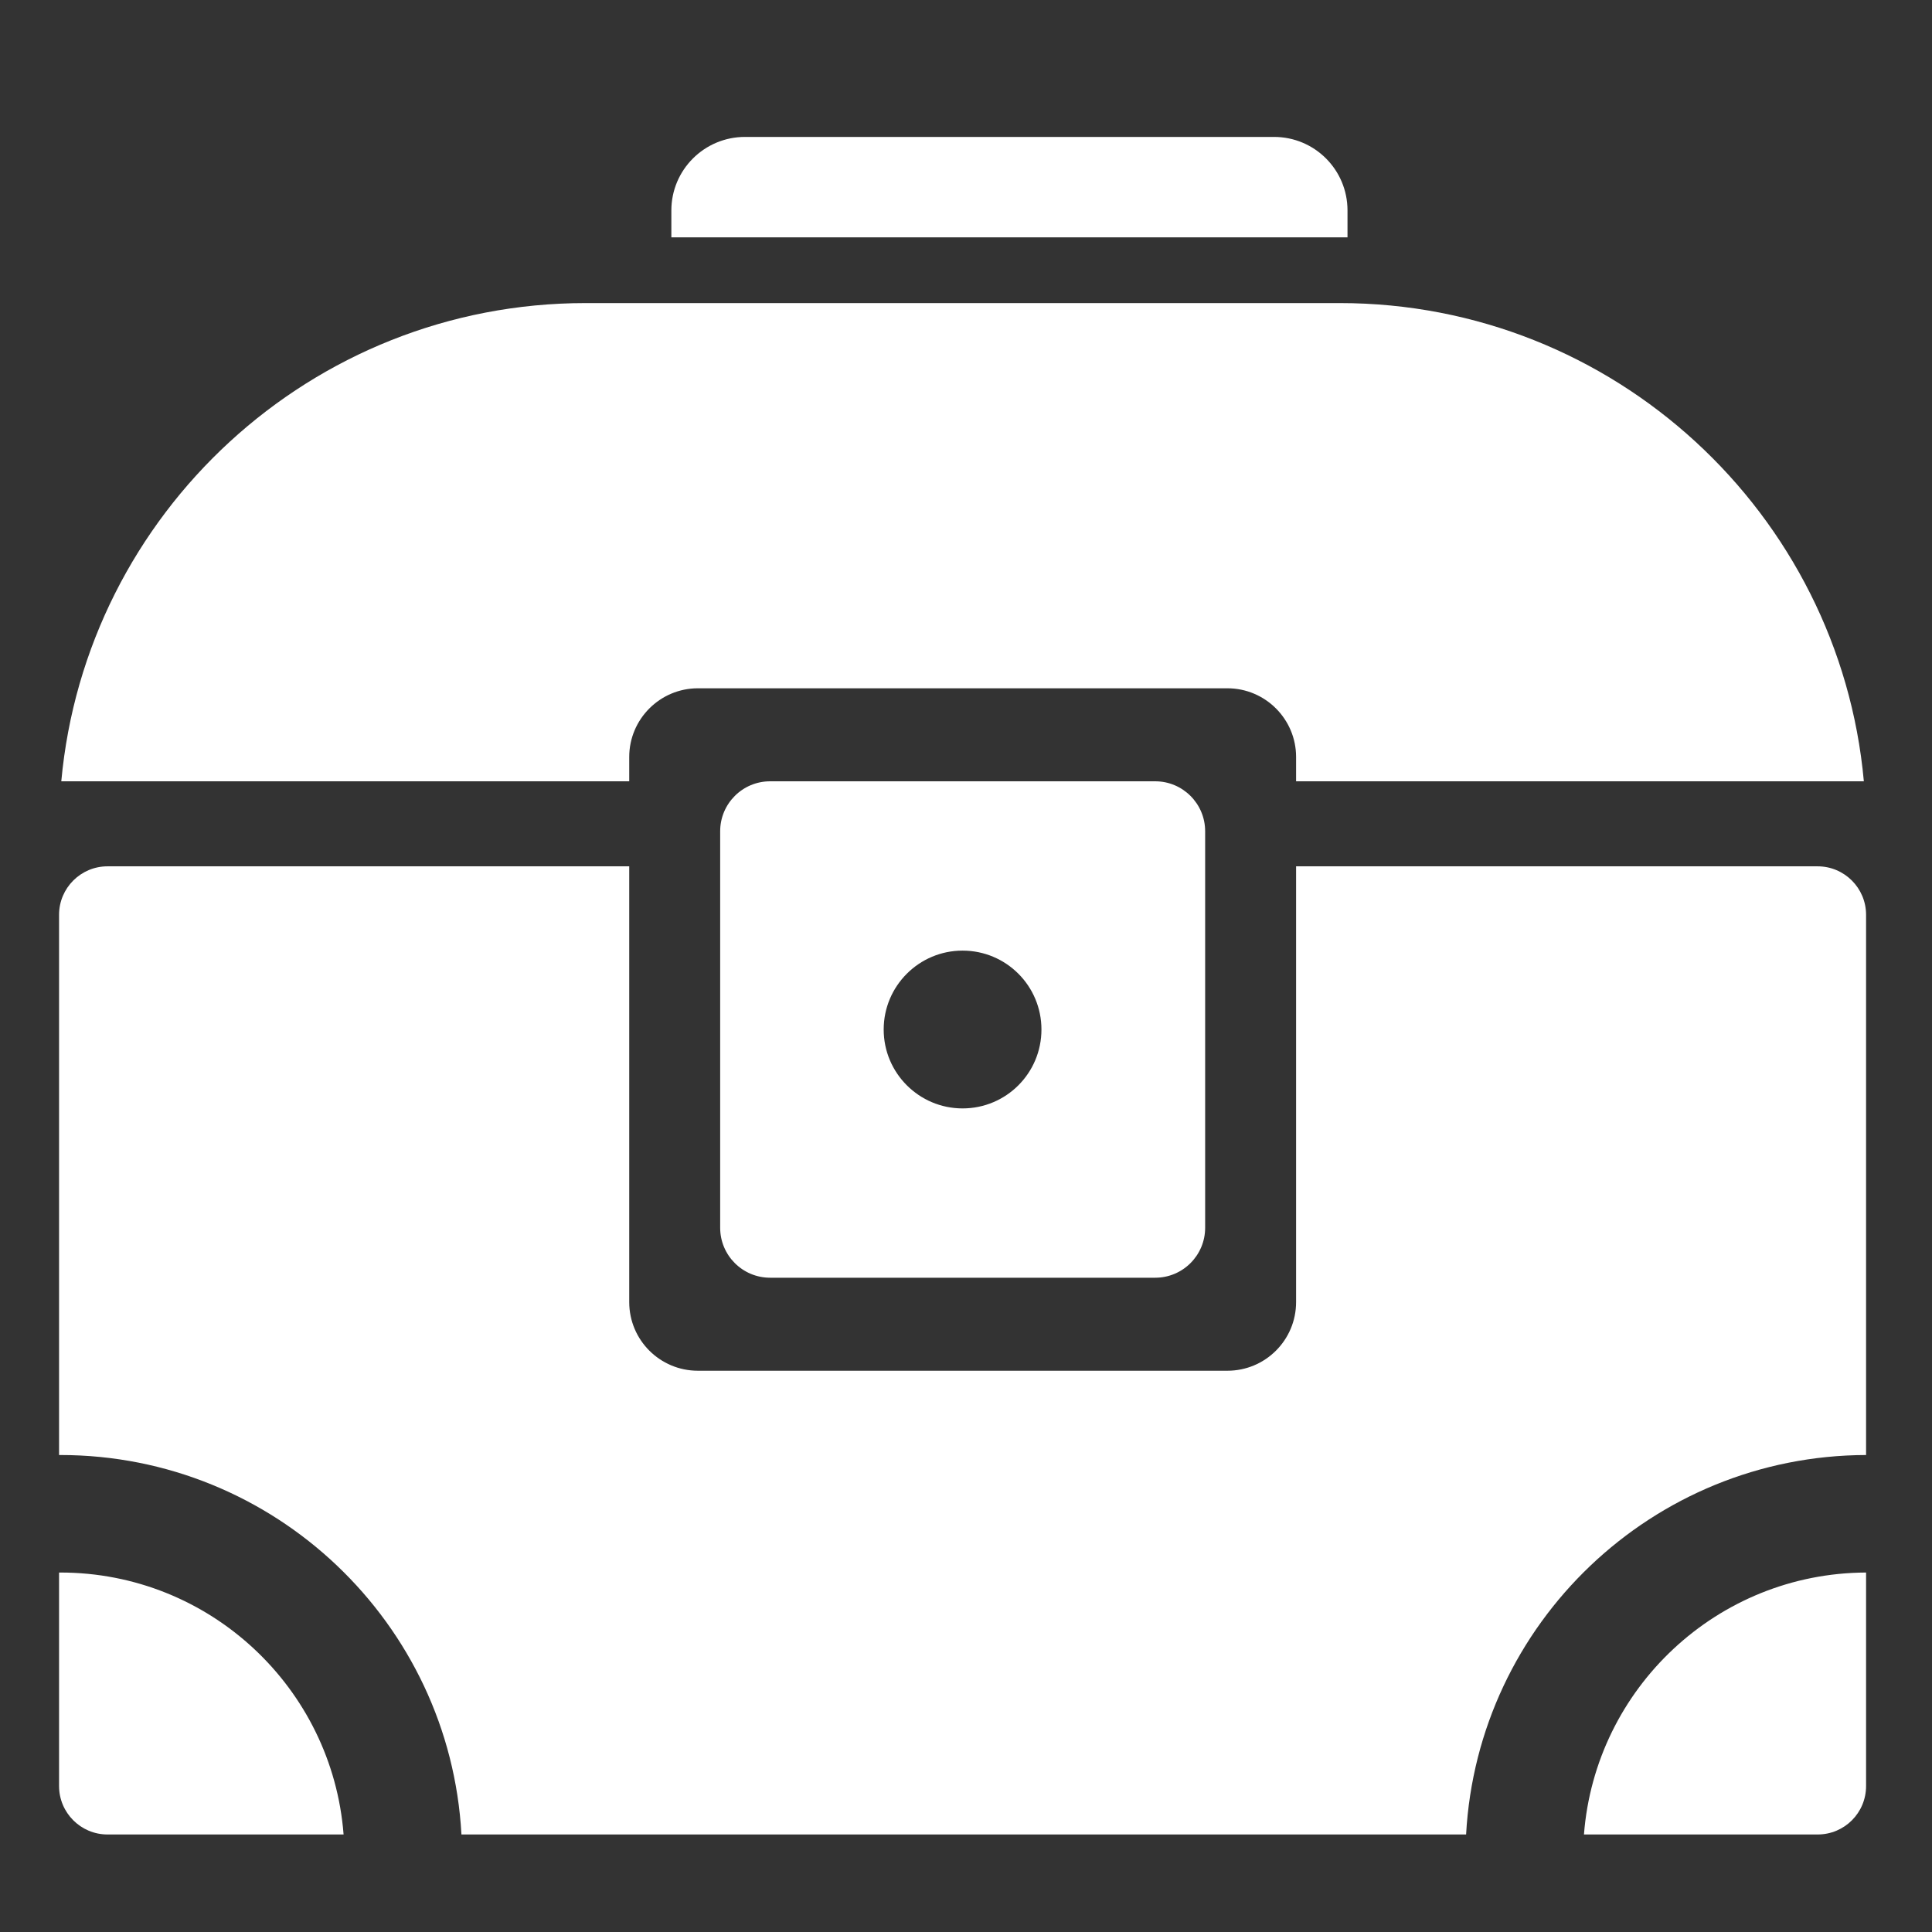
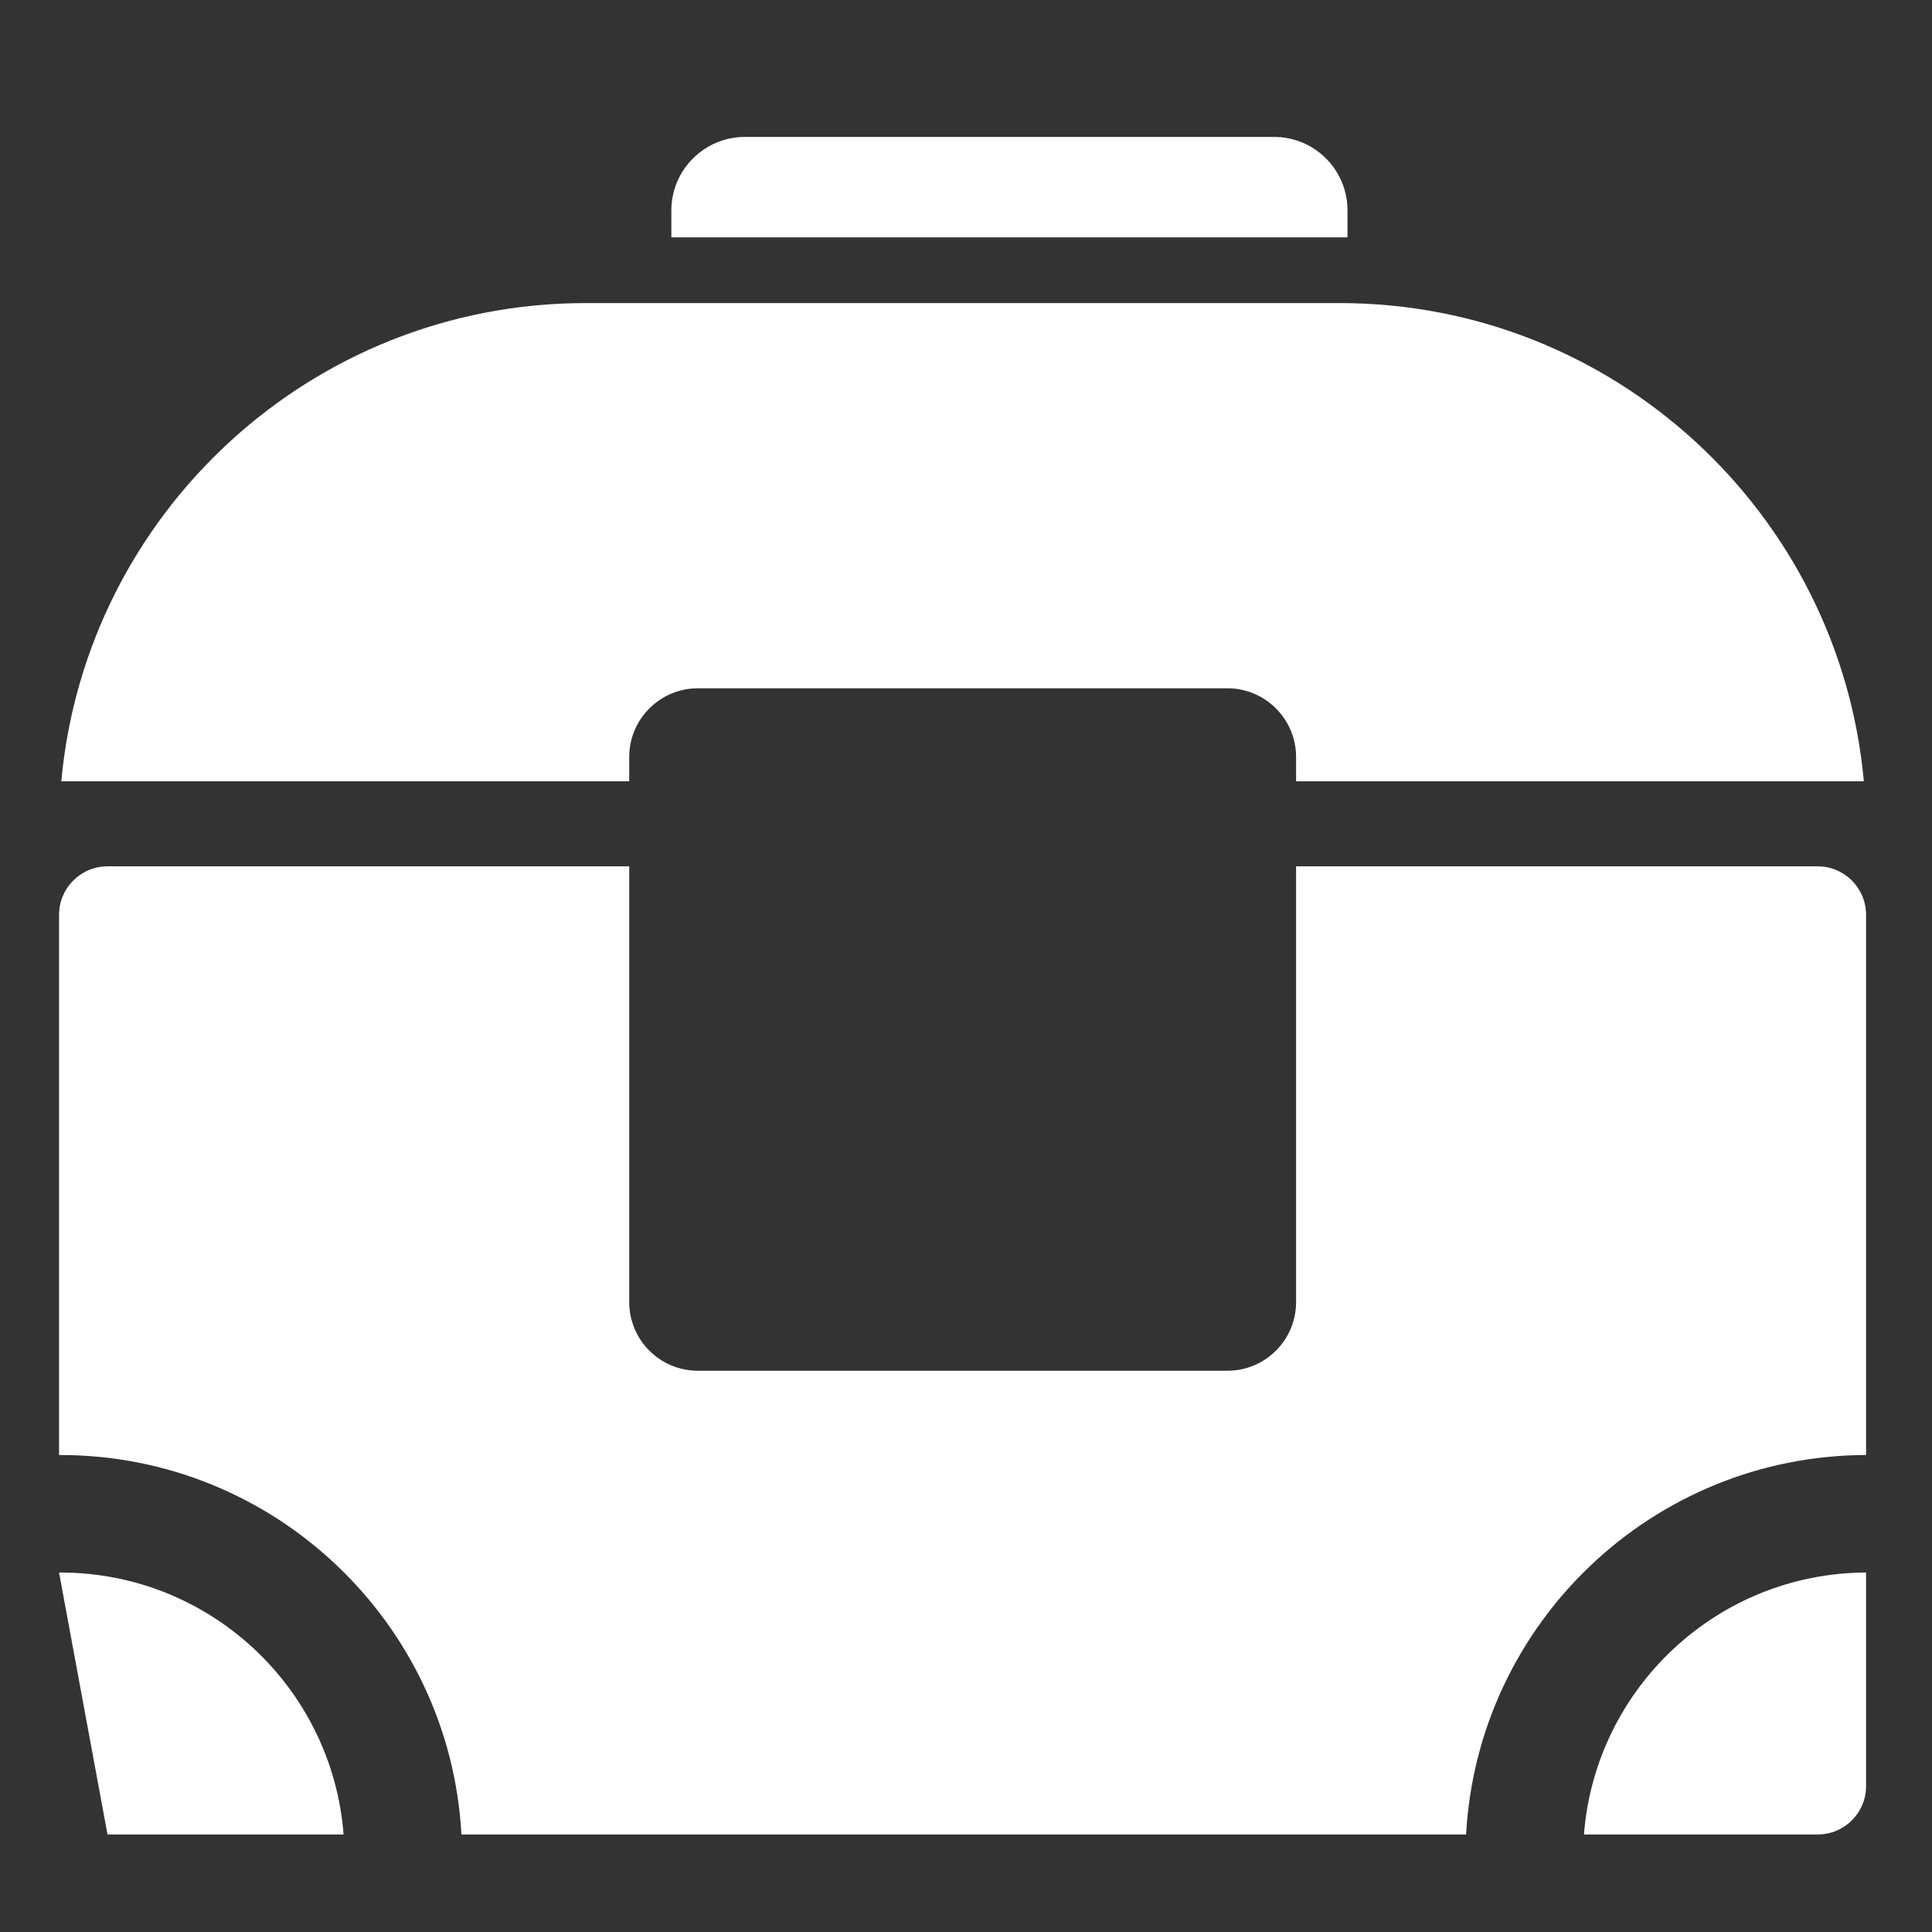
<svg xmlns="http://www.w3.org/2000/svg" width="100%" height="100%" viewBox="0 0 512 512" version="1.1" xml:space="preserve" style="fill-rule:evenodd;clip-rule:evenodd;stroke-linejoin:round;stroke-miterlimit:2;">
  <rect x="0" y="0" width="512" height="512" fill="#333333" stroke="none" />
  <g id="ChestIcon" transform="matrix(4.584,0,0,4.35,-19445.5,-6684.23)">
    <g transform="matrix(1.073,0,0,1.131,-5901.48,-3218.17)">
      <path d="M9522.06,4211.42C9524.25,4211.42 9526.02,4213.19 9526.02,4215.38L9526.02,4216.83L9489.59,4216.83L9489.59,4215.38C9489.59,4213.19 9491.37,4211.42 9493.56,4211.42L9522.06,4211.42Z" style="fill:white;" />
    </g>
    <g transform="matrix(1.073,0,0,1.131,-5901.48,-3218.17)">
-       <path d="M9515.66,4246.13C9517.15,4246.13 9518.35,4247.34 9518.35,4248.82L9518.35,4270.18C9518.35,4271.66 9517.15,4272.87 9515.66,4272.87L9494.91,4272.87C9493.42,4272.87 9492.22,4271.66 9492.22,4270.18L9492.22,4248.82C9492.22,4247.34 9493.42,4246.13 9494.91,4246.13L9515.66,4246.13ZM9505.28,4255.25C9507.63,4255.25 9509.53,4257.15 9509.53,4259.5C9509.53,4261.85 9507.63,4263.75 9505.28,4263.75C9502.94,4263.75 9501.03,4261.85 9501.03,4259.5C9501.03,4257.15 9502.94,4255.25 9505.28,4255.25Z" style="fill:white;" />
-     </g>
+       </g>
    <g transform="matrix(1.073,0,0,1.131,-5901.48,-3218.17)">
-       <path d="M9456.6,4288.75L9456.67,4288.75C9464.72,4288.75 9471.32,4294.97 9471.93,4302.86L9459.21,4302.86C9457.77,4302.86 9456.6,4301.69 9456.6,4300.25L9456.6,4288.75ZM9456.6,4282.42L9456.6,4253.32C9456.6,4251.88 9457.77,4250.71 9459.21,4250.71L9487.32,4250.71L9487.32,4274.18C9487.32,4276.23 9488.98,4277.88 9491.02,4277.88L9519.55,4277.88C9521.59,4277.88 9523.25,4276.23 9523.25,4274.18L9523.25,4250.71L9551.35,4250.71C9552.79,4250.71 9553.96,4251.88 9553.96,4253.32L9553.96,4282.42C9542.45,4282.45 9533.03,4291.49 9532.41,4302.86L9478.28,4302.86C9477.66,4291.48 9468.21,4282.42 9456.67,4282.42L9456.6,4282.42ZM9553.96,4288.75L9553.96,4300.25C9553.96,4301.69 9552.8,4302.86 9551.35,4302.86L9538.76,4302.86C9539.37,4294.99 9545.94,4288.78 9553.96,4288.75ZM9487.32,4246.13L9456.72,4246.13C9458.04,4231.7 9470.19,4220.37 9484.97,4220.37L9525.6,4220.37C9540.38,4220.37 9552.53,4231.7 9553.84,4246.13L9523.25,4246.13L9523.25,4244.82C9523.25,4242.78 9521.59,4241.12 9519.55,4241.12L9491.02,4241.12C9488.98,4241.12 9487.32,4242.78 9487.32,4244.82L9487.32,4246.13Z" style="fill:white;" />
+       <path d="M9456.6,4288.75L9456.67,4288.75C9464.72,4288.75 9471.32,4294.97 9471.93,4302.86L9459.21,4302.86L9456.6,4288.75ZM9456.6,4282.42L9456.6,4253.32C9456.6,4251.88 9457.77,4250.71 9459.21,4250.71L9487.32,4250.71L9487.32,4274.18C9487.32,4276.23 9488.98,4277.88 9491.02,4277.88L9519.55,4277.88C9521.59,4277.88 9523.25,4276.23 9523.25,4274.18L9523.25,4250.71L9551.35,4250.71C9552.79,4250.71 9553.96,4251.88 9553.96,4253.32L9553.96,4282.42C9542.45,4282.45 9533.03,4291.49 9532.41,4302.86L9478.28,4302.86C9477.66,4291.48 9468.21,4282.42 9456.67,4282.42L9456.6,4282.42ZM9553.96,4288.75L9553.96,4300.25C9553.96,4301.69 9552.8,4302.86 9551.35,4302.86L9538.76,4302.86C9539.37,4294.99 9545.94,4288.78 9553.96,4288.75ZM9487.32,4246.13L9456.72,4246.13C9458.04,4231.7 9470.19,4220.37 9484.97,4220.37L9525.6,4220.37C9540.38,4220.37 9552.53,4231.7 9553.84,4246.13L9523.25,4246.13L9523.25,4244.82C9523.25,4242.78 9521.59,4241.12 9519.55,4241.12L9491.02,4241.12C9488.98,4241.12 9487.32,4242.78 9487.32,4244.82L9487.32,4246.13Z" style="fill:white;" />
    </g>
  </g>
</svg>